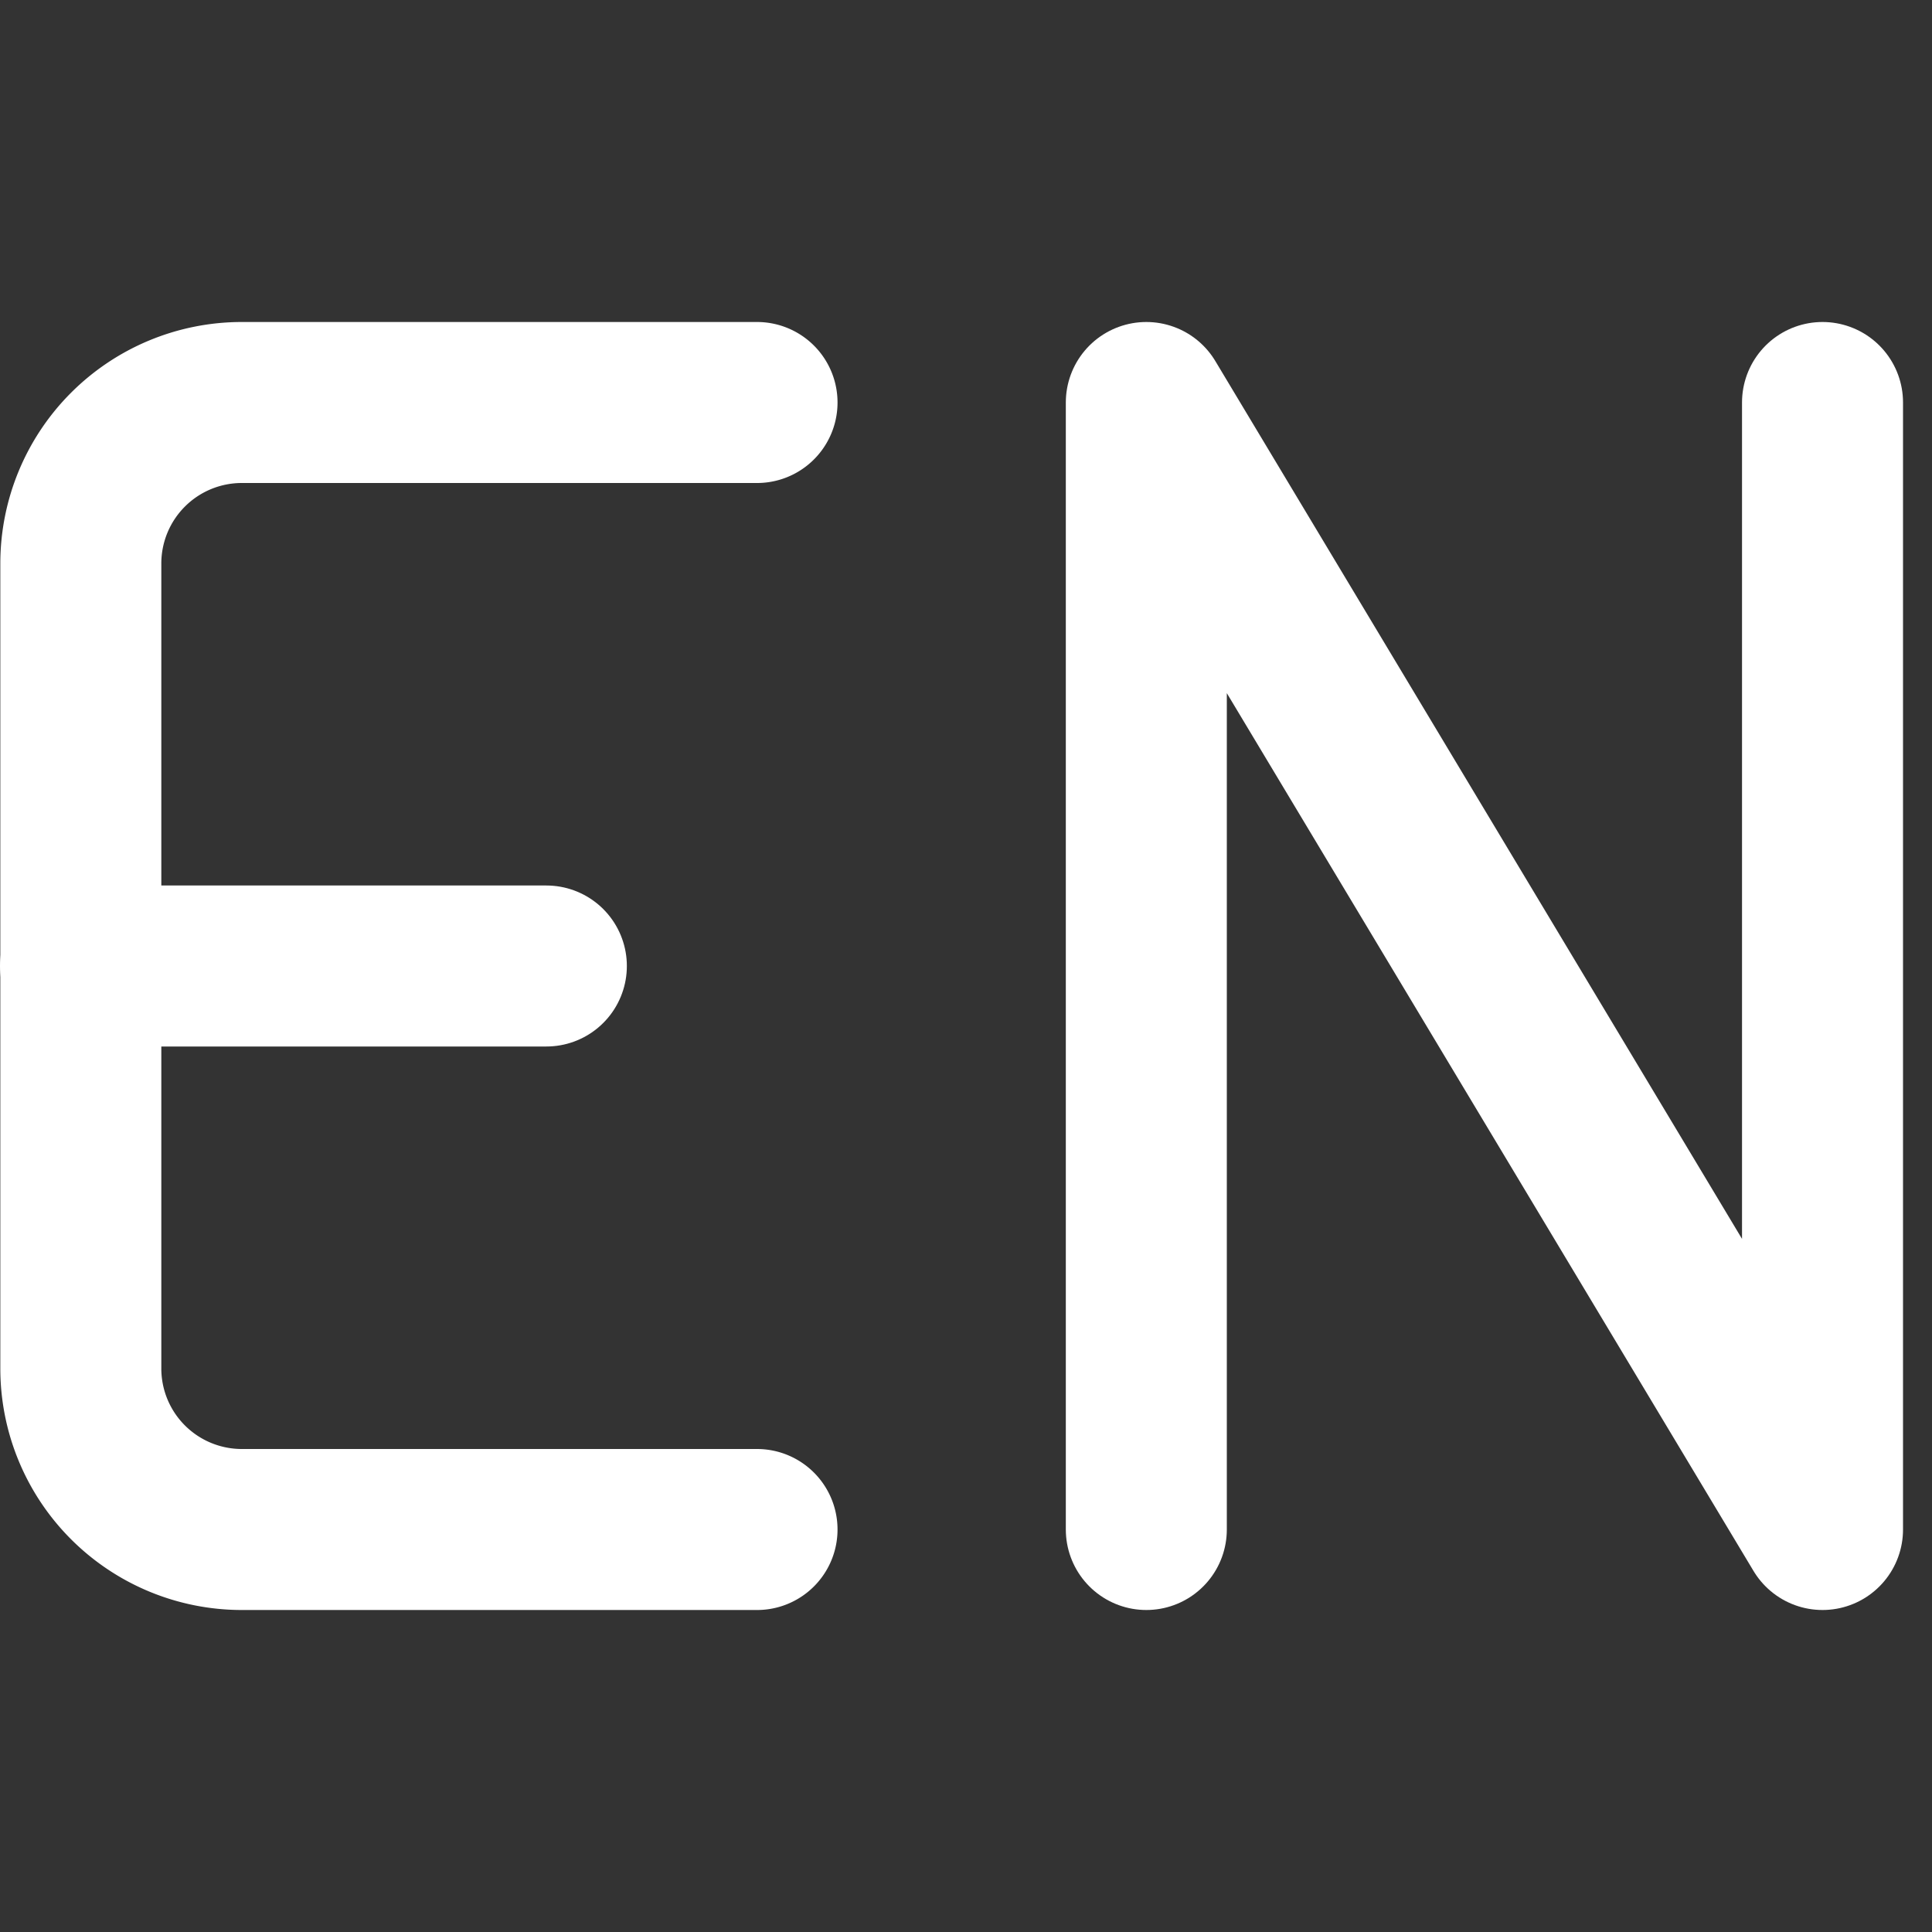
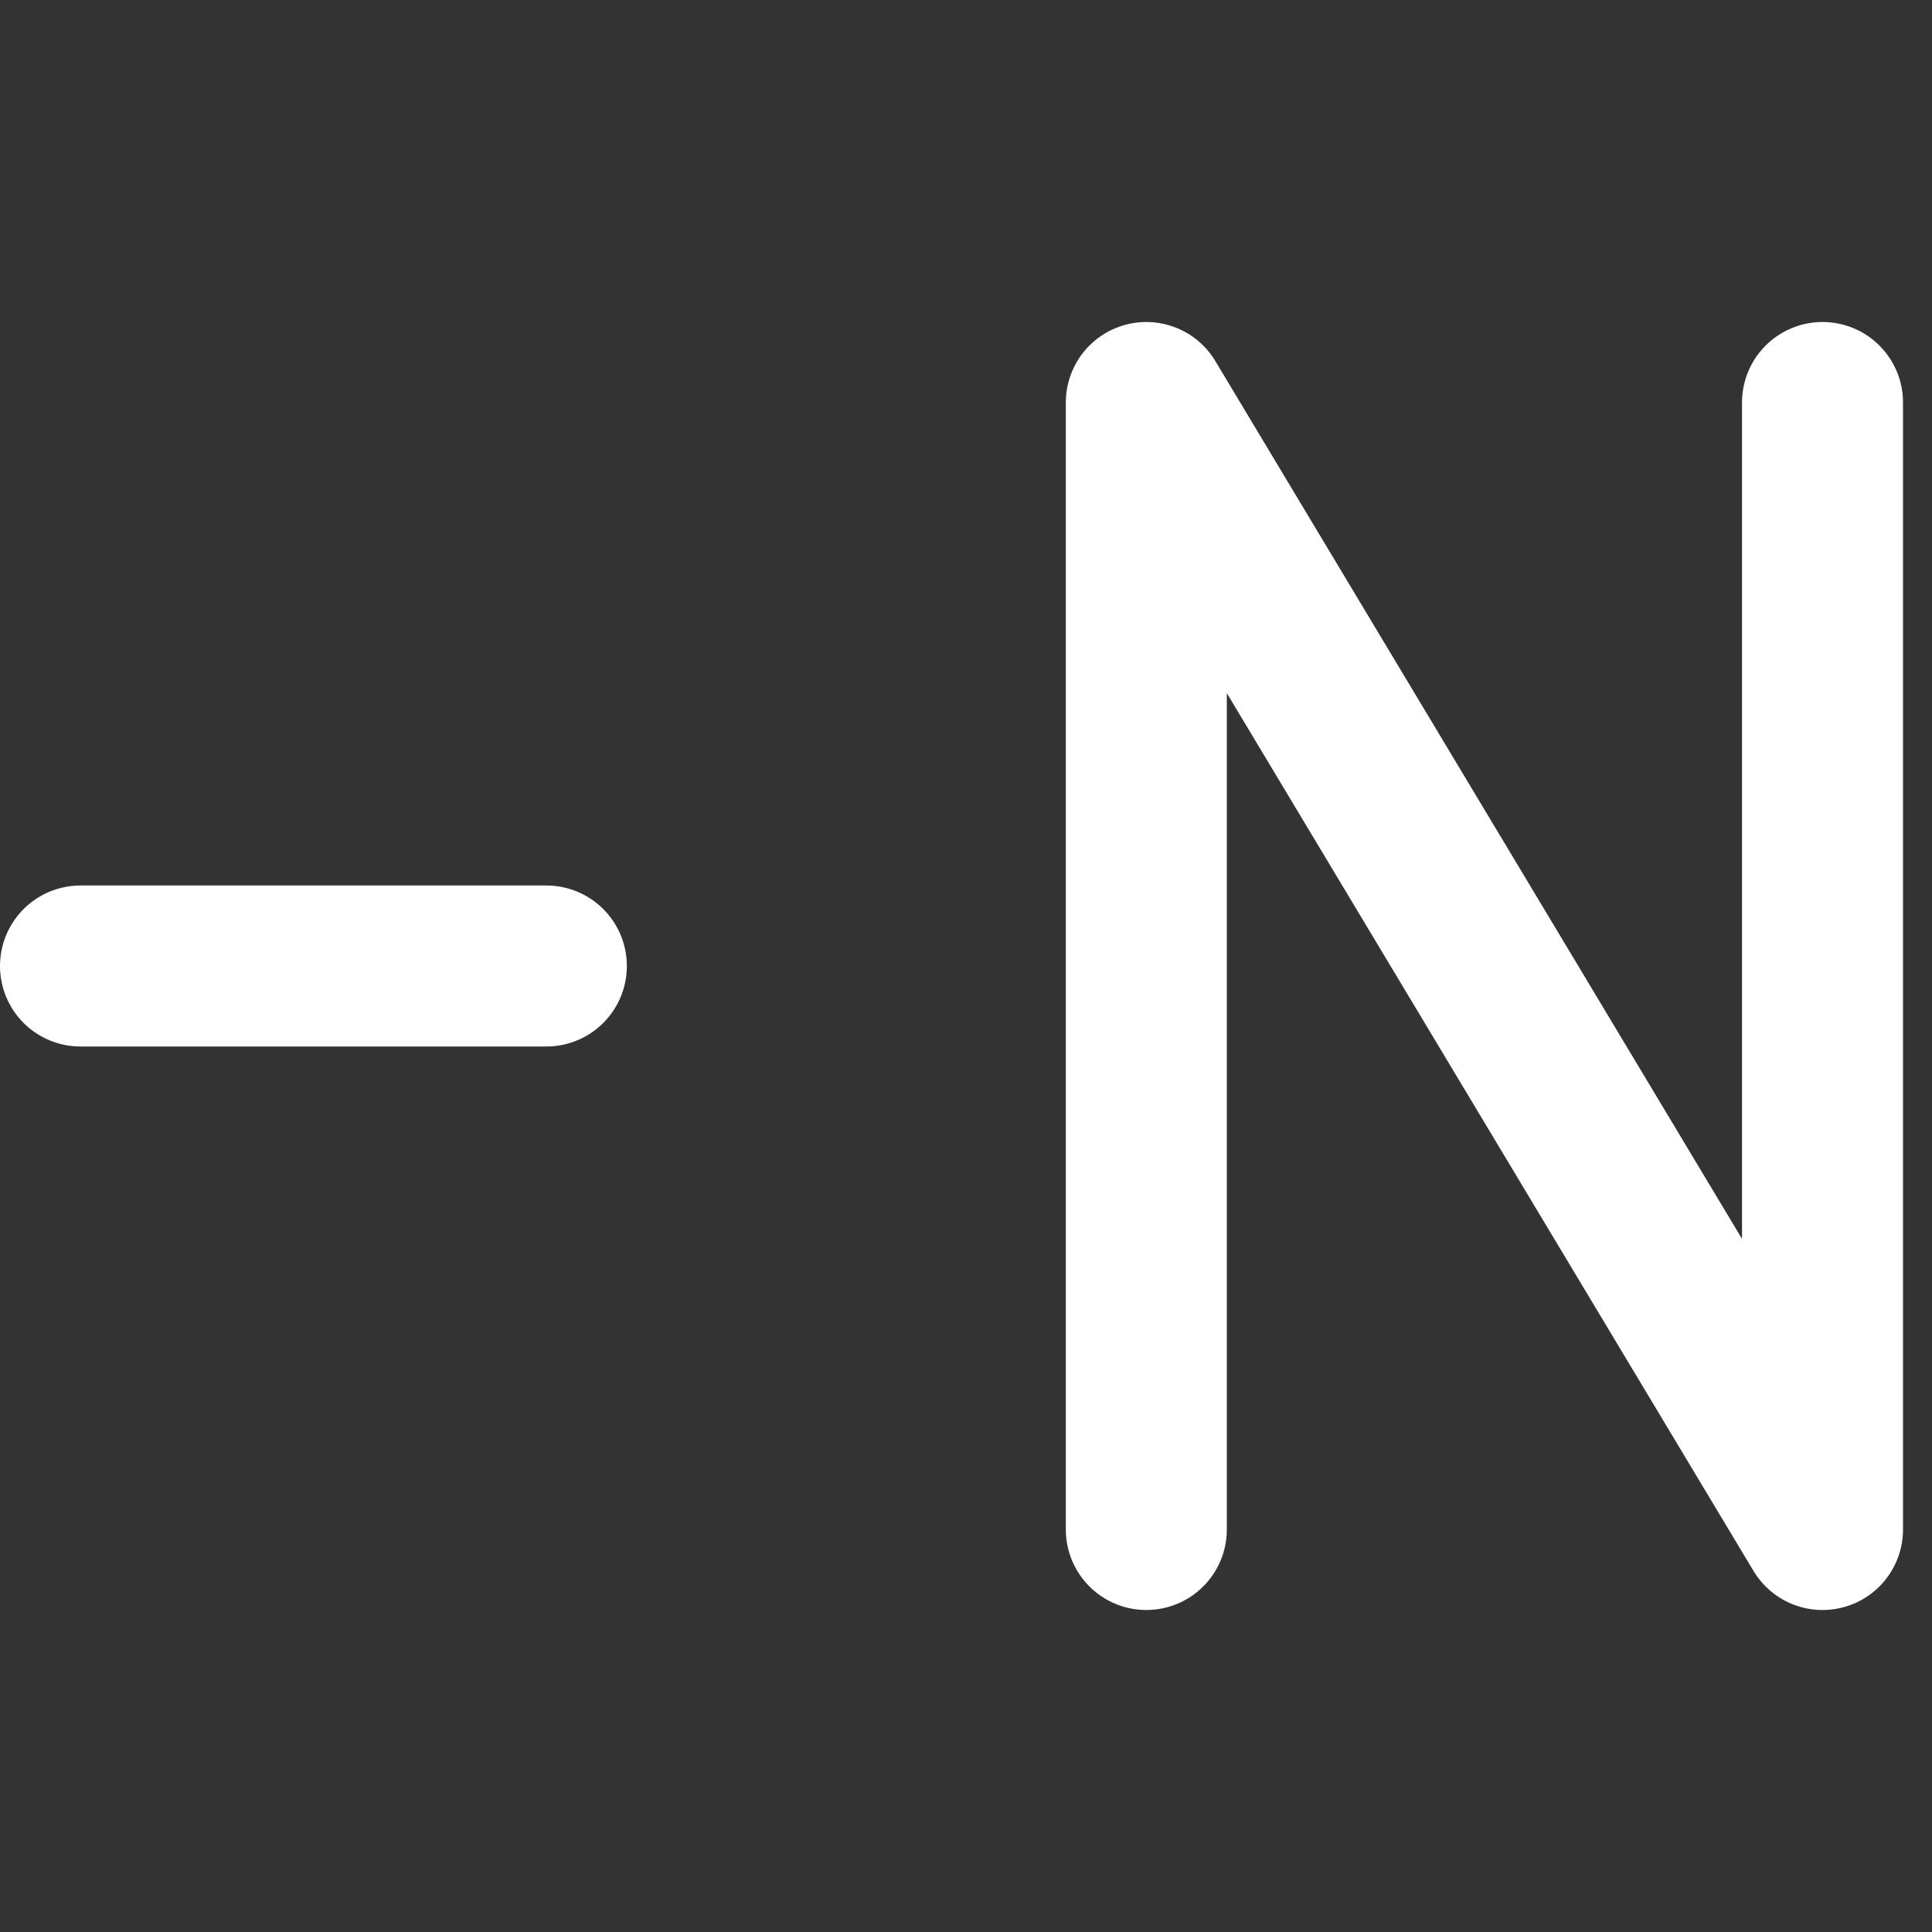
<svg xmlns="http://www.w3.org/2000/svg" id="Icons_Contact_ic-contact-mail" data-name="Icons / Contact / ic-contact-mail" width="24" height="24" viewBox="0 0 24 24">
  <rect x="0" y="0" width="24" height="24" fill="#333333" stroke="none" />
-   <rect id="Rectangle_187" data-name="Rectangle 187" width="24" height="24" fill="none" />
  <g id="Group_37344" data-name="Group 37344" transform="translate(-780.617 -293.234)">
    <path id="Path_2573" data-name="Path 2573" d="M802.257,298.234v14l-8.4-14v14" transform="translate(1)" fill="none" stroke="#fff" stroke-linecap="round" stroke-linejoin="round" stroke-width="2" />
    <g id="Group_37346" data-name="Group 37346" transform="translate(-1)">
-       <path id="Path_2572" data-name="Path 2572" d="M791.021,312.234h-6.4a2,2,0,0,1-2-2v-10a2,2,0,0,1,2-2h6.4" fill="none" stroke="#fff" stroke-linecap="round" stroke-linejoin="round" stroke-width="2" />
      <line id="Line_111" data-name="Line 111" x2="5.787" transform="translate(782.617 305.234)" fill="none" stroke="#fff" stroke-linecap="round" stroke-linejoin="round" stroke-width="2" />
    </g>
  </g>
</svg>